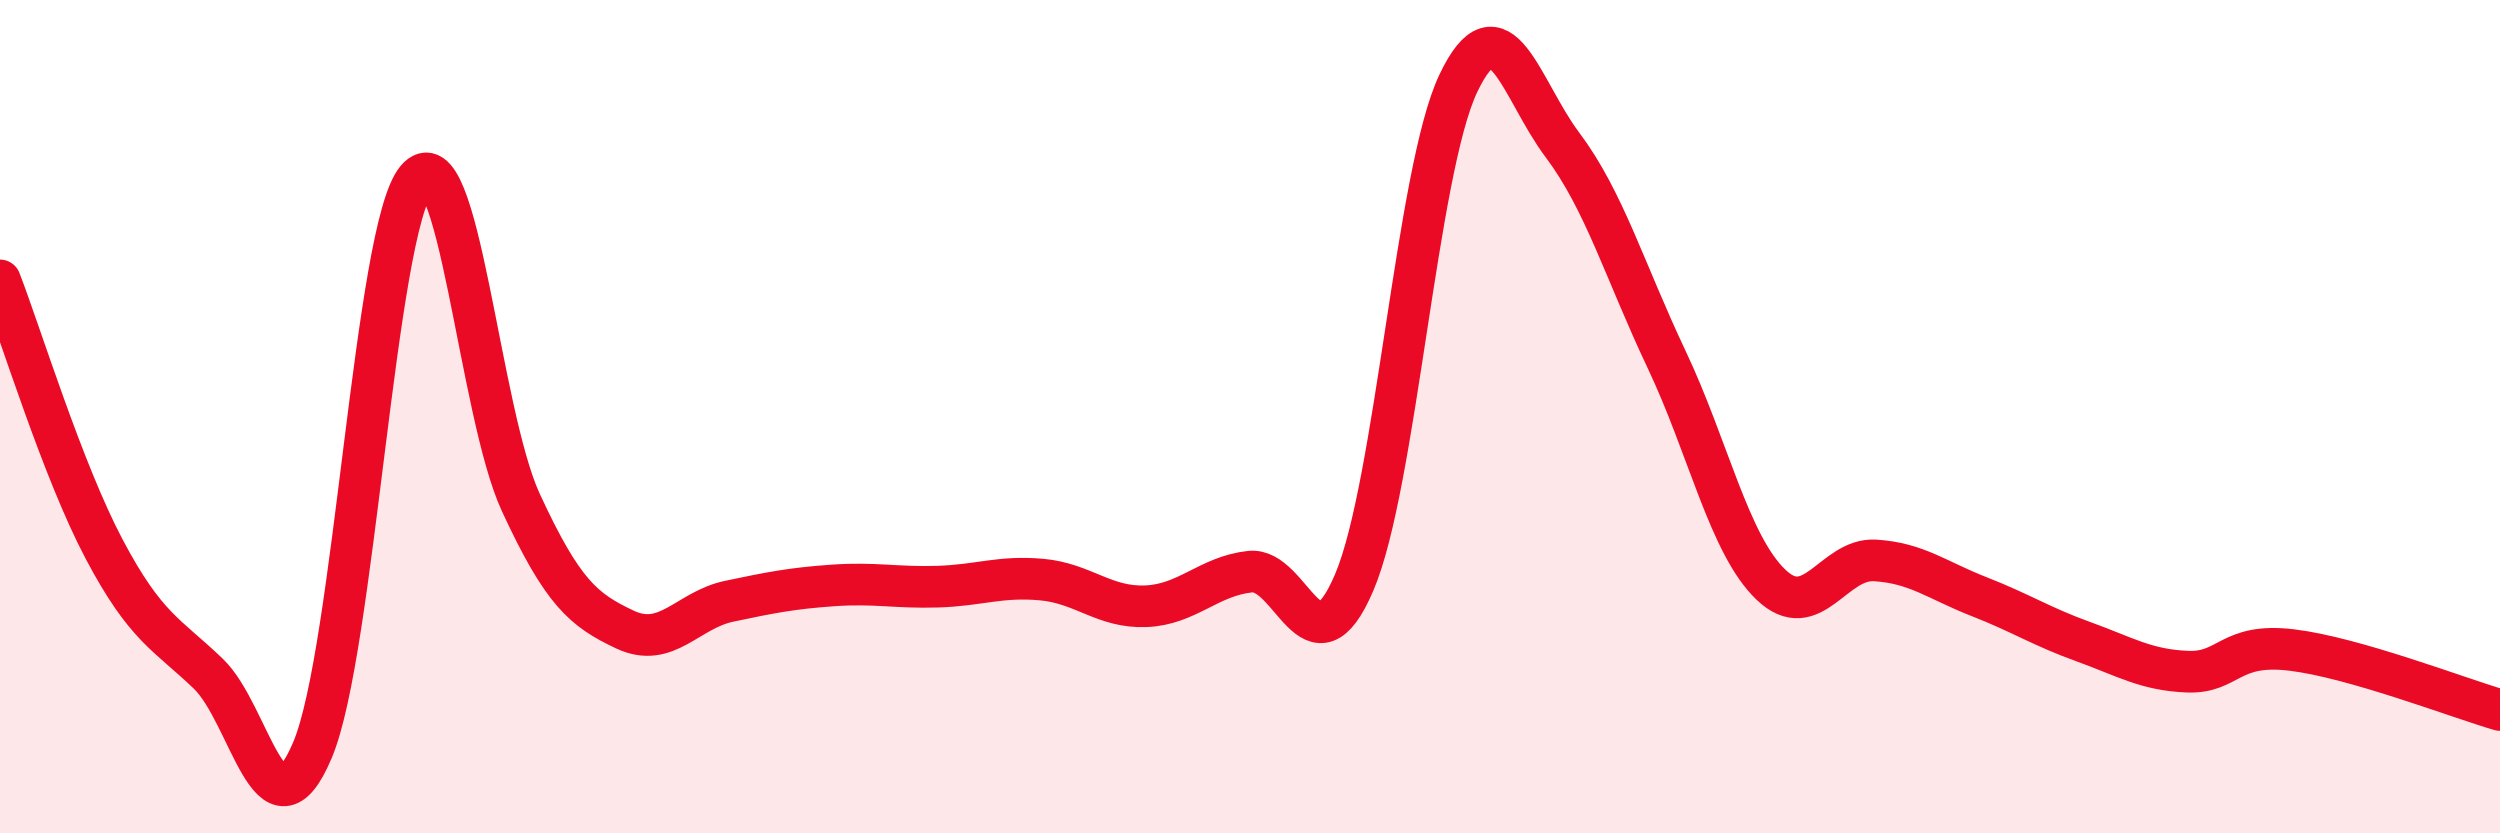
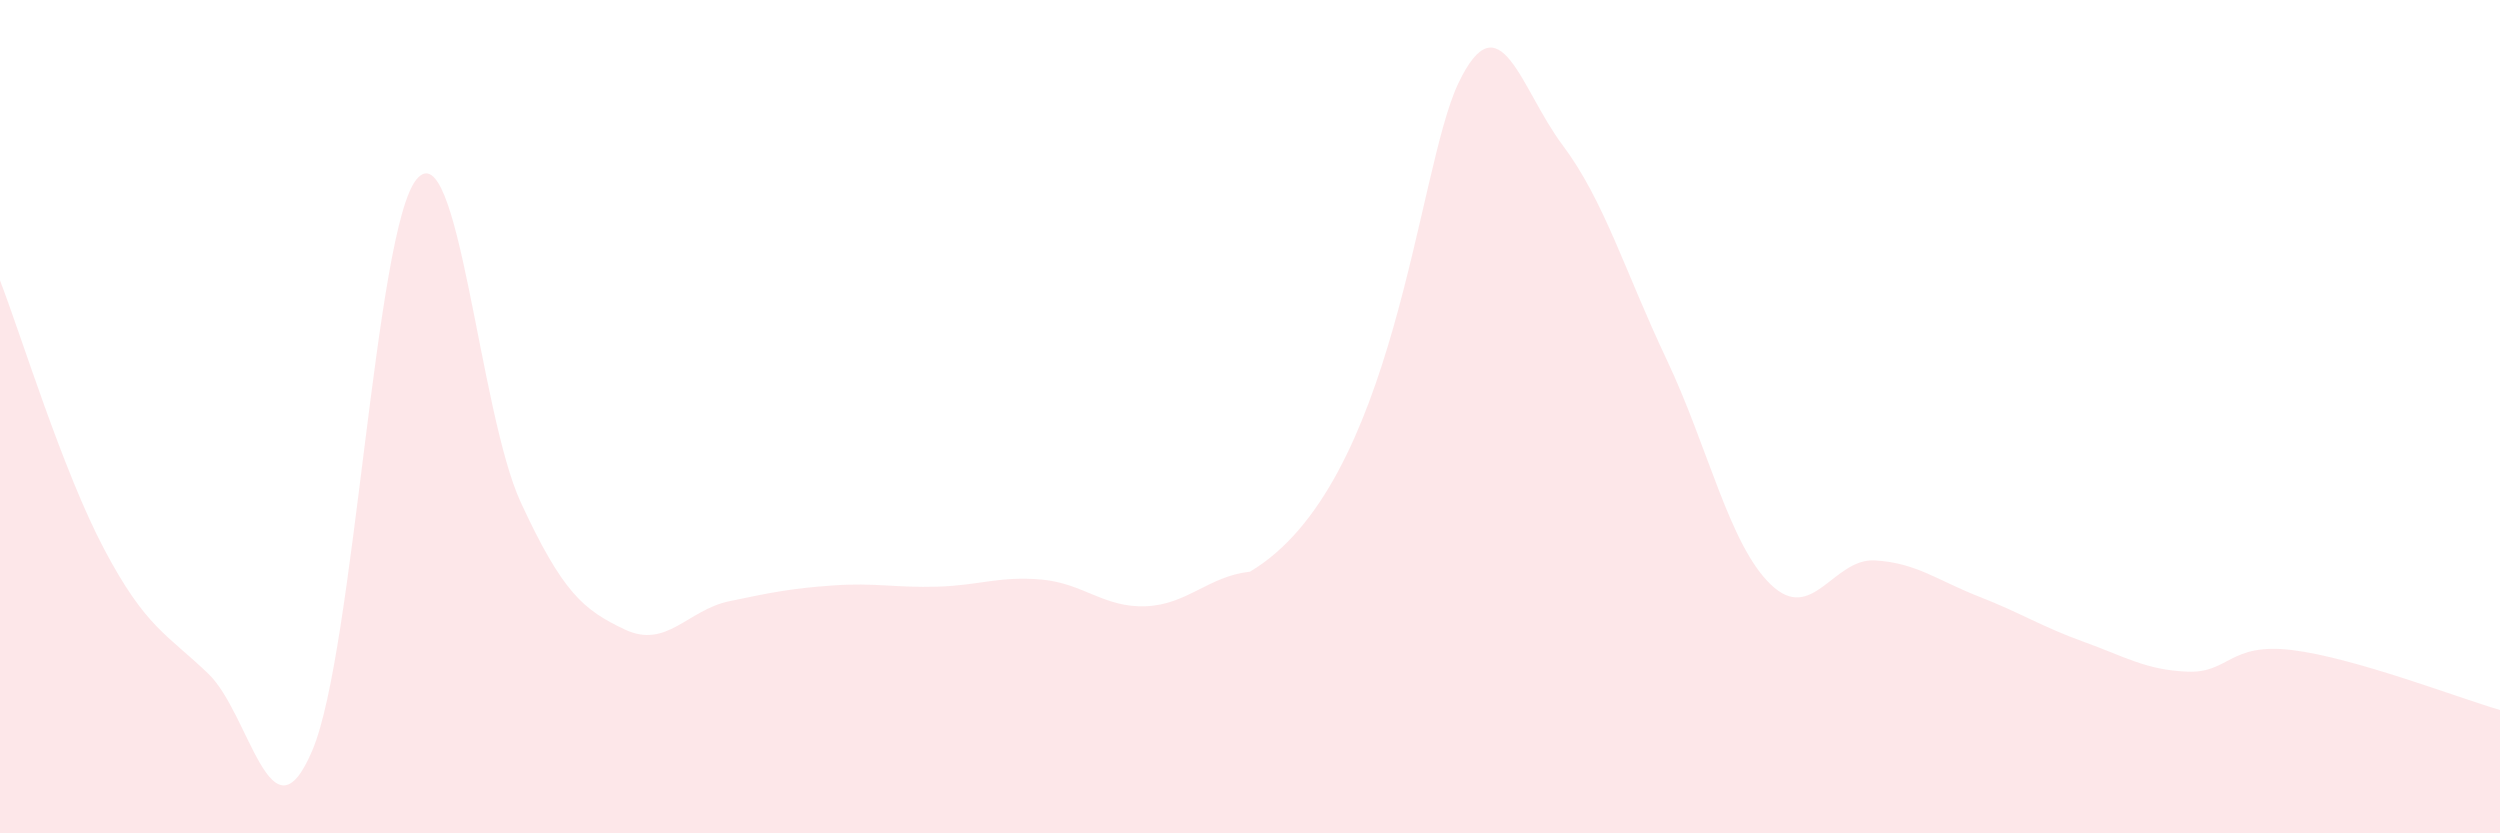
<svg xmlns="http://www.w3.org/2000/svg" width="60" height="20" viewBox="0 0 60 20">
-   <path d="M 0,6.73 C 0.5,8.02 1.5,11.29 2.5,13.18 C 3.5,15.07 4,15.21 5,16.17 C 6,17.13 6.5,20.37 7.5,18 C 8.5,15.63 9,5.49 10,4.3 C 11,3.11 11.5,9.9 12.5,12.06 C 13.5,14.22 14,14.64 15,15.11 C 16,15.58 16.5,14.64 17.5,14.43 C 18.5,14.22 19,14.12 20,14.05 C 21,13.98 21.5,14.11 22.5,14.08 C 23.5,14.05 24,13.82 25,13.91 C 26,14 26.5,14.59 27.5,14.55 C 28.5,14.51 29,13.83 30,13.72 C 31,13.61 31.5,16.32 32.5,13.98 C 33.5,11.64 34,4.1 35,2 C 36,-0.1 36.5,2.15 37.5,3.48 C 38.5,4.81 39,6.52 40,8.63 C 41,10.74 41.5,13.07 42.5,14.03 C 43.5,14.99 44,13.39 45,13.45 C 46,13.51 46.5,13.93 47.5,14.32 C 48.5,14.71 49,15.04 50,15.4 C 51,15.76 51.5,16.08 52.5,16.12 C 53.5,16.16 53.5,15.42 55,15.6 C 56.5,15.78 59,16.75 60,17.04L60 20L0 20Z" fill="#EB0A25" opacity="0.1" stroke-linecap="round" stroke-linejoin="round" />
-   <path d="M 0,6.73 C 0.5,8.02 1.5,11.29 2.5,13.18 C 3.5,15.07 4,15.21 5,16.17 C 6,17.13 6.5,20.37 7.5,18 C 8.5,15.63 9,5.49 10,4.3 C 11,3.11 11.5,9.9 12.5,12.06 C 13.5,14.22 14,14.64 15,15.11 C 16,15.58 16.5,14.64 17.5,14.43 C 18.5,14.22 19,14.12 20,14.05 C 21,13.98 21.5,14.11 22.5,14.08 C 23.5,14.05 24,13.82 25,13.91 C 26,14 26.5,14.59 27.5,14.55 C 28.5,14.51 29,13.83 30,13.72 C 31,13.61 31.5,16.32 32.5,13.98 C 33.5,11.64 34,4.1 35,2 C 36,-0.1 36.5,2.15 37.5,3.48 C 38.5,4.81 39,6.52 40,8.63 C 41,10.74 41.5,13.07 42.5,14.03 C 43.5,14.99 44,13.39 45,13.45 C 46,13.51 46.5,13.93 47.5,14.32 C 48.5,14.71 49,15.04 50,15.4 C 51,15.76 51.5,16.08 52.5,16.12 C 53.5,16.16 53.5,15.42 55,15.6 C 56.5,15.78 59,16.75 60,17.04" stroke="#EB0A25" stroke-width="1" fill="none" stroke-linecap="round" stroke-linejoin="round" />
+   <path d="M 0,6.73 C 0.5,8.02 1.5,11.29 2.5,13.18 C 3.5,15.07 4,15.21 5,16.17 C 6,17.13 6.5,20.37 7.5,18 C 8.5,15.63 9,5.49 10,4.3 C 11,3.11 11.5,9.9 12.5,12.06 C 13.5,14.22 14,14.64 15,15.11 C 16,15.58 16.5,14.64 17.5,14.43 C 18.5,14.22 19,14.12 20,14.05 C 21,13.98 21.5,14.11 22.5,14.08 C 23.5,14.05 24,13.82 25,13.91 C 26,14 26.5,14.59 27.5,14.55 C 28.5,14.51 29,13.83 30,13.72 C 33.5,11.64 34,4.1 35,2 C 36,-0.1 36.5,2.15 37.5,3.48 C 38.5,4.81 39,6.52 40,8.63 C 41,10.74 41.5,13.07 42.5,14.03 C 43.5,14.99 44,13.39 45,13.45 C 46,13.51 46.5,13.93 47.5,14.32 C 48.5,14.71 49,15.04 50,15.4 C 51,15.76 51.5,16.08 52.5,16.12 C 53.5,16.16 53.5,15.42 55,15.6 C 56.5,15.78 59,16.75 60,17.04L60 20L0 20Z" fill="#EB0A25" opacity="0.1" stroke-linecap="round" stroke-linejoin="round" />
</svg>